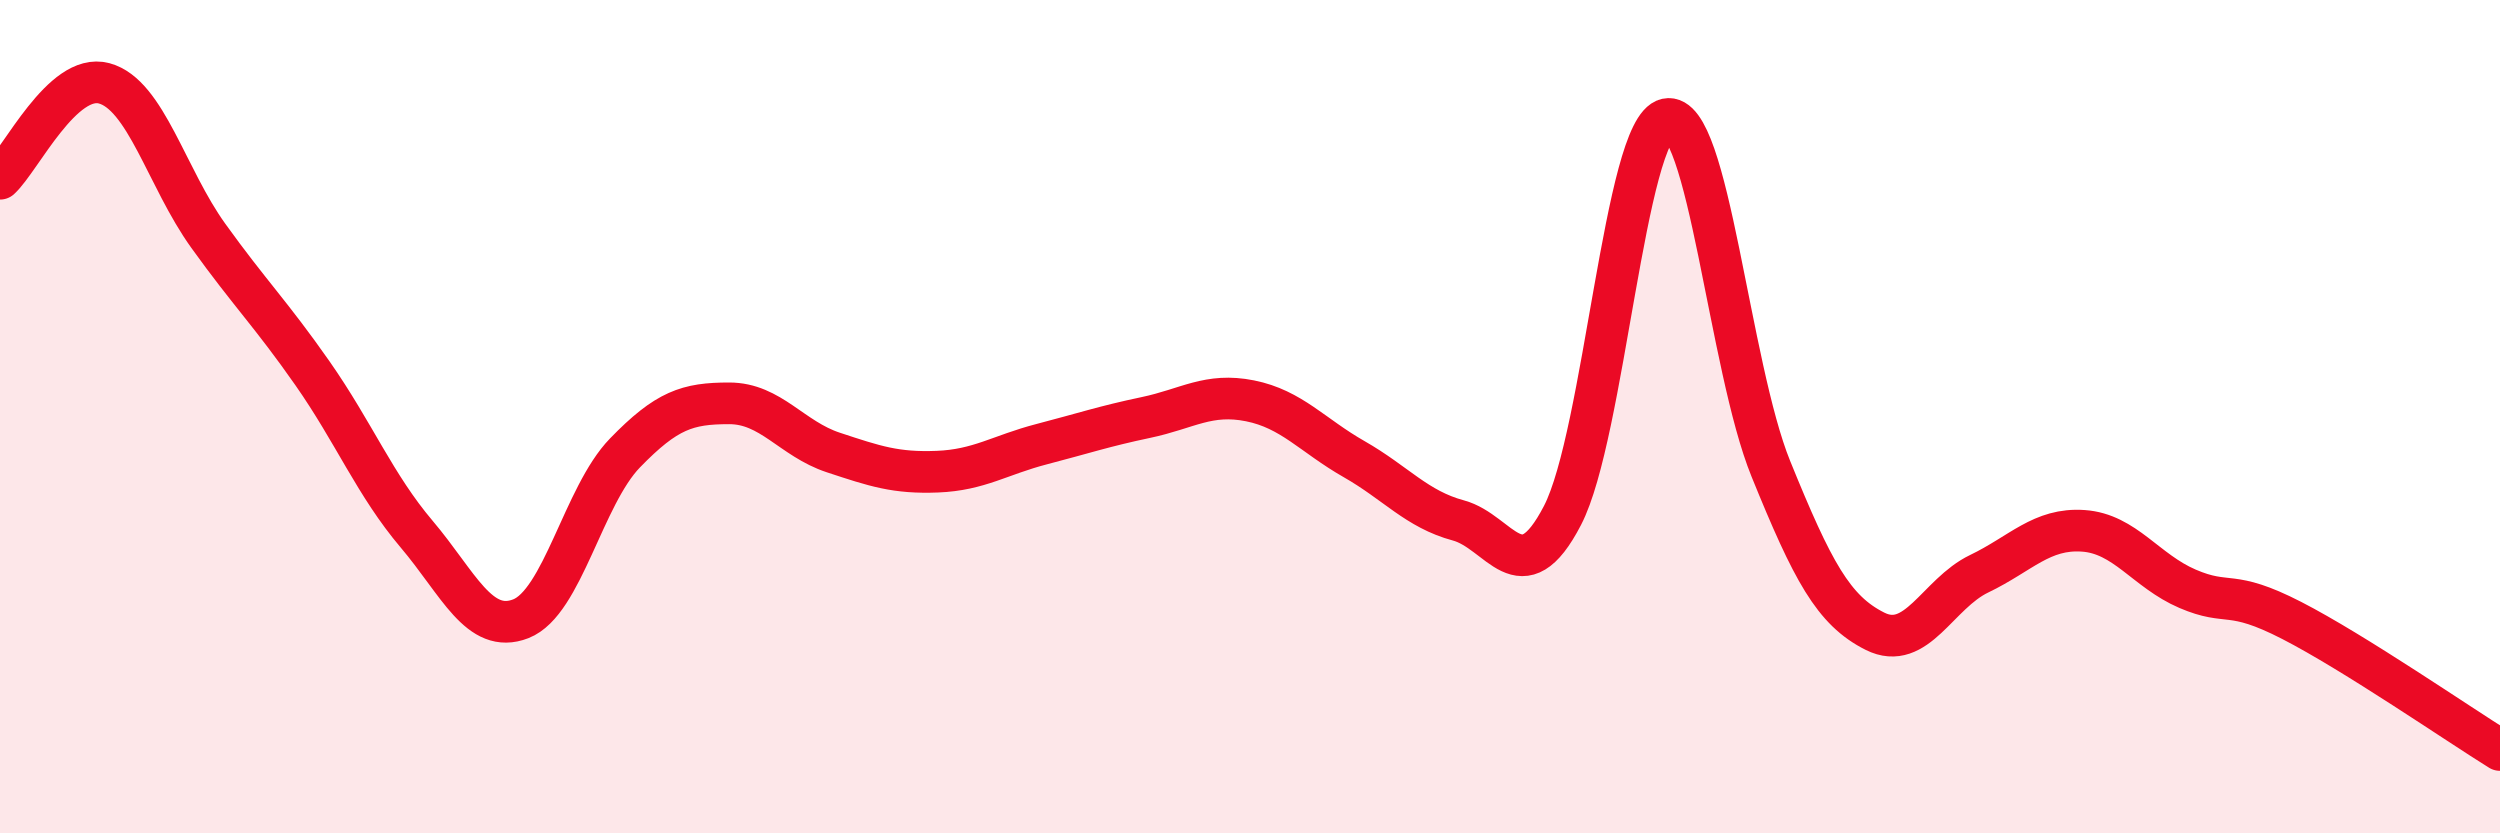
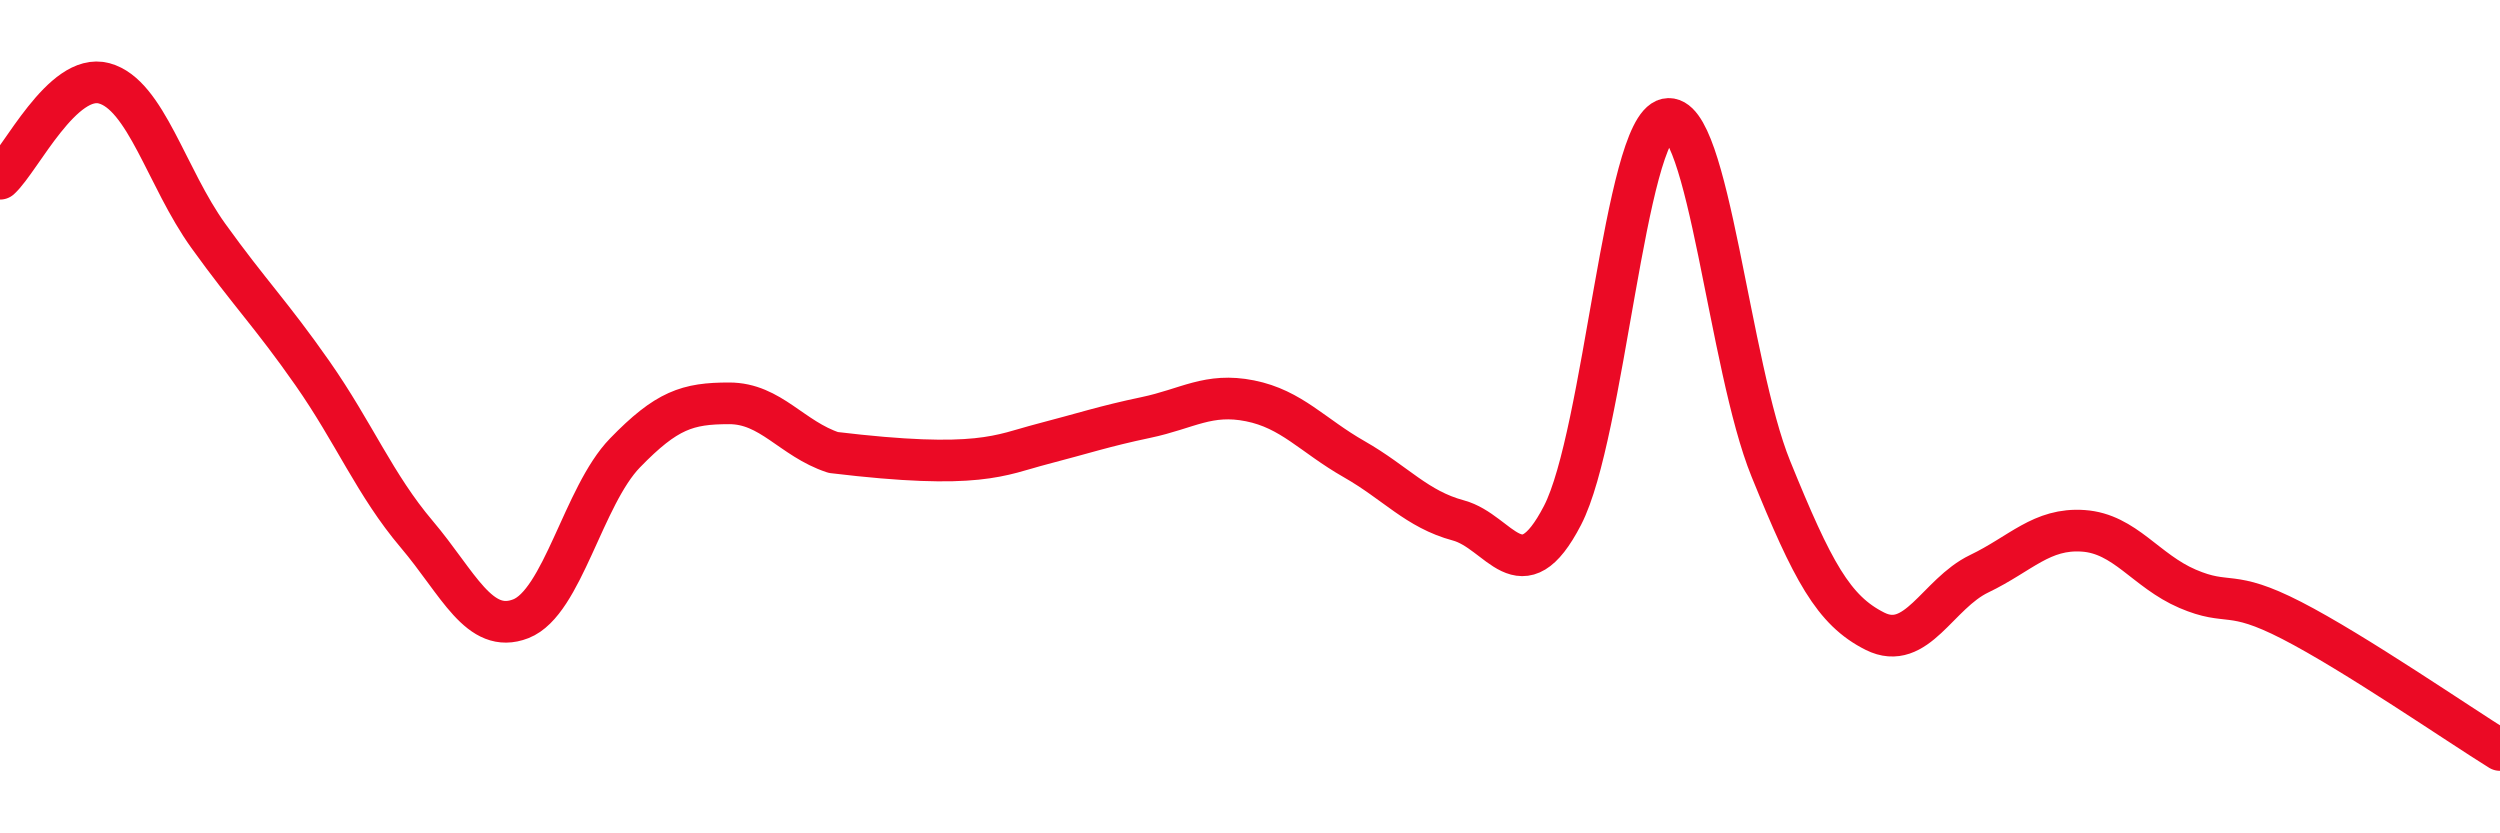
<svg xmlns="http://www.w3.org/2000/svg" width="60" height="20" viewBox="0 0 60 20">
-   <path d="M 0,4.29 C 0.5,3.83 1.5,1.73 2.5,2 C 3.5,2.27 4,4.27 5,5.66 C 6,7.05 6.5,7.53 7.5,8.96 C 8.5,10.39 9,11.64 10,12.82 C 11,14 11.5,15.24 12.5,14.85 C 13.5,14.46 14,11.9 15,10.87 C 16,9.84 16.5,9.68 17.5,9.68 C 18.5,9.68 19,10.53 20,10.86 C 21,11.19 21.5,11.36 22.5,11.32 C 23.5,11.28 24,10.92 25,10.66 C 26,10.4 26.5,10.23 27.5,10.02 C 28.5,9.81 29,9.42 30,9.62 C 31,9.82 31.5,10.45 32.5,11.02 C 33.5,11.59 34,12.22 35,12.49 C 36,12.76 36.5,14.3 37.5,12.37 C 38.5,10.44 39,3.08 40,2.86 C 41,2.64 41.5,8.79 42.5,11.25 C 43.5,13.71 44,14.65 45,15.15 C 46,15.65 46.5,14.25 47.5,13.77 C 48.5,13.29 49,12.67 50,12.74 C 51,12.81 51.5,13.7 52.5,14.13 C 53.5,14.56 53.5,14.12 55,14.89 C 56.5,15.66 59,17.38 60,18L60 20L0 20Z" fill="#EB0A25" opacity="0.1" stroke-linecap="round" stroke-linejoin="round" />
-   <path d="M 0,4.29 C 0.5,3.83 1.5,1.73 2.5,2 C 3.5,2.27 4,4.27 5,5.66 C 6,7.05 6.5,7.53 7.5,8.96 C 8.5,10.39 9,11.64 10,12.82 C 11,14 11.5,15.24 12.5,14.85 C 13.5,14.46 14,11.9 15,10.87 C 16,9.84 16.5,9.68 17.5,9.68 C 18.5,9.68 19,10.53 20,10.86 C 21,11.19 21.5,11.36 22.5,11.32 C 23.5,11.28 24,10.92 25,10.66 C 26,10.4 26.5,10.23 27.5,10.02 C 28.5,9.81 29,9.42 30,9.62 C 31,9.82 31.5,10.45 32.5,11.02 C 33.5,11.59 34,12.22 35,12.49 C 36,12.76 36.5,14.3 37.5,12.37 C 38.5,10.44 39,3.08 40,2.86 C 41,2.64 41.5,8.79 42.5,11.25 C 43.5,13.71 44,14.65 45,15.15 C 46,15.65 46.5,14.25 47.5,13.77 C 48.5,13.29 49,12.67 50,12.74 C 51,12.81 51.5,13.7 52.5,14.13 C 53.5,14.56 53.5,14.12 55,14.89 C 56.5,15.66 59,17.38 60,18" stroke="#EB0A25" stroke-width="1" fill="none" stroke-linecap="round" stroke-linejoin="round" />
+   <path d="M 0,4.29 C 0.5,3.83 1.5,1.73 2.5,2 C 3.5,2.27 4,4.27 5,5.66 C 6,7.05 6.5,7.53 7.5,8.96 C 8.5,10.39 9,11.64 10,12.82 C 11,14 11.5,15.24 12.5,14.85 C 13.5,14.46 14,11.9 15,10.87 C 16,9.84 16.5,9.68 17.5,9.68 C 18.5,9.68 19,10.53 20,10.86 C 23.5,11.28 24,10.92 25,10.66 C 26,10.4 26.5,10.23 27.5,10.02 C 28.5,9.81 29,9.42 30,9.62 C 31,9.82 31.5,10.45 32.5,11.02 C 33.5,11.59 34,12.22 35,12.49 C 36,12.76 36.5,14.3 37.5,12.37 C 38.5,10.44 39,3.08 40,2.86 C 41,2.64 41.5,8.79 42.5,11.25 C 43.5,13.71 44,14.65 45,15.15 C 46,15.65 46.5,14.25 47.5,13.77 C 48.5,13.29 49,12.67 50,12.74 C 51,12.81 51.5,13.7 52.5,14.13 C 53.5,14.56 53.5,14.12 55,14.89 C 56.5,15.66 59,17.38 60,18" stroke="#EB0A25" stroke-width="1" fill="none" stroke-linecap="round" stroke-linejoin="round" />
</svg>